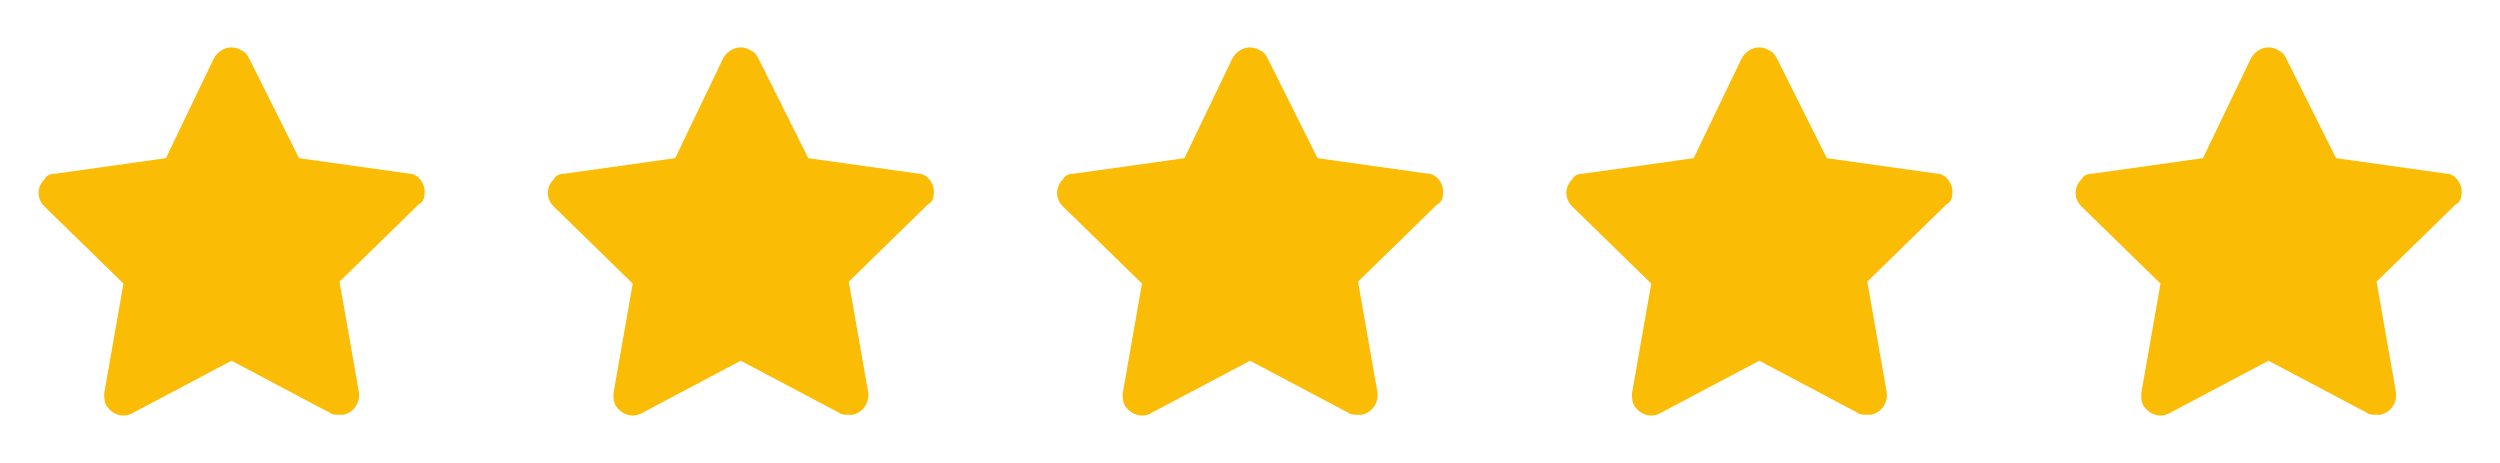
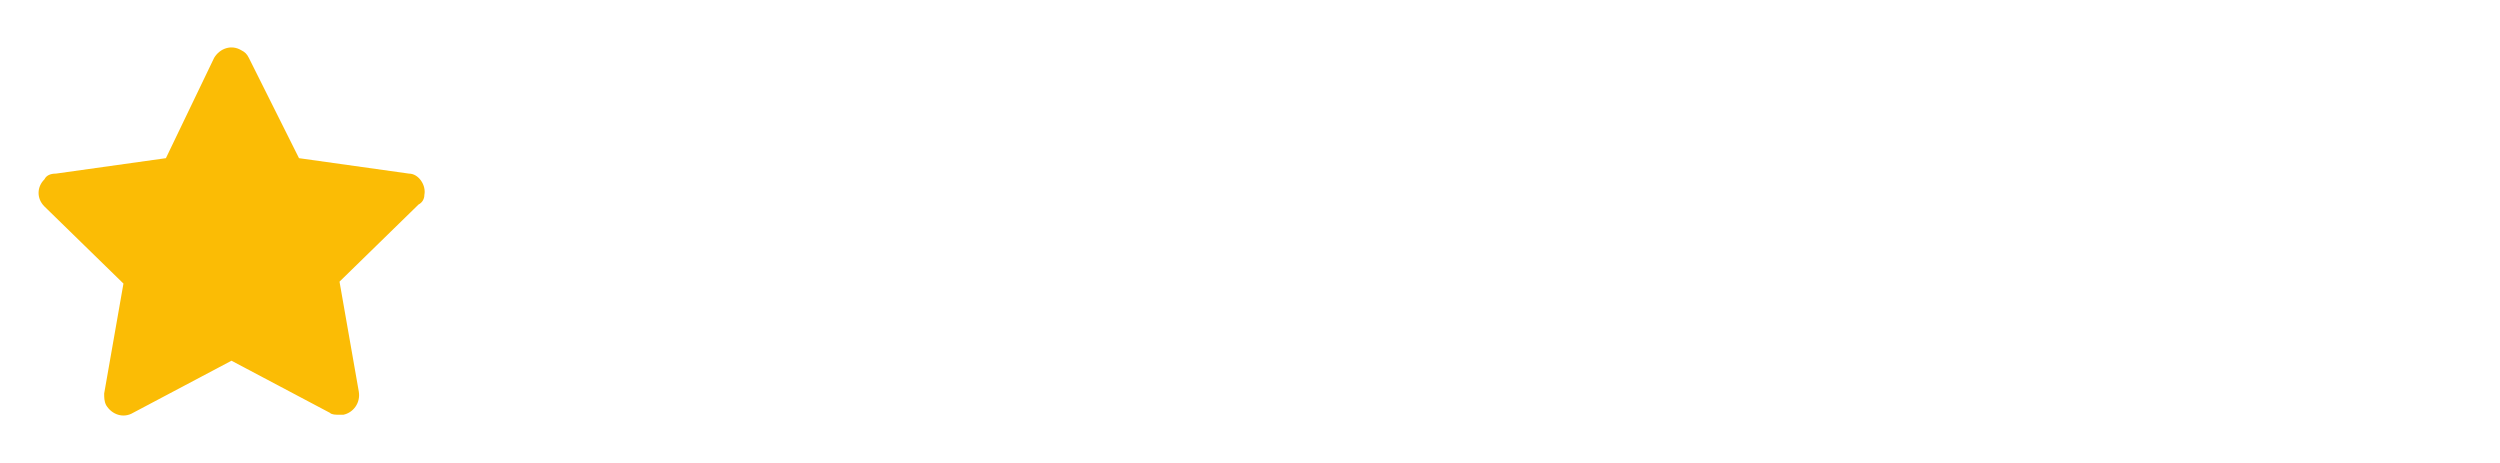
<svg xmlns="http://www.w3.org/2000/svg" width="108" height="20" viewBox="0 0 108 20" fill="none">
  <path d="M18.333 8.417C18.417 8 18.083 7.5 17.667 7.5L12.917 6.833L10.75 2.5C10.667 2.333 10.583 2.25 10.417 2.167C10 1.917 9.5 2.083 9.25 2.5L7.167 6.833L2.417 7.5C2.167 7.5 2 7.583 1.917 7.75C1.583 8.083 1.583 8.583 1.917 8.917L5.333 12.25L4.5 17C4.5 17.167 4.5 17.333 4.583 17.5C4.833 17.917 5.333 18.083 5.75 17.833L10 15.583L14.25 17.833C14.333 17.917 14.5 17.917 14.667 17.917C14.75 17.917 14.75 17.917 14.833 17.917C15.25 17.833 15.583 17.417 15.5 16.917L14.667 12.167L18.083 8.833C18.25 8.75 18.333 8.583 18.333 8.417Z" fill="#FBBC05" />
-   <path d="M40.333 8.417C40.417 8 40.083 7.5 39.667 7.5L34.917 6.833L32.75 2.5C32.667 2.333 32.583 2.25 32.417 2.167C32 1.917 31.5 2.083 31.25 2.5L29.167 6.833L24.417 7.5C24.167 7.5 24 7.583 23.917 7.75C23.583 8.083 23.583 8.583 23.917 8.917L27.333 12.25L26.5 17C26.5 17.167 26.5 17.333 26.583 17.5C26.833 17.917 27.333 18.083 27.75 17.833L32 15.583L36.25 17.833C36.333 17.917 36.5 17.917 36.667 17.917C36.75 17.917 36.75 17.917 36.833 17.917C37.25 17.833 37.583 17.417 37.5 16.917L36.667 12.167L40.083 8.833C40.25 8.75 40.333 8.583 40.333 8.417Z" fill="#FBBC05" />
-   <path d="M62.333 8.417C62.417 8 62.083 7.5 61.667 7.5L56.917 6.833L54.75 2.5C54.667 2.333 54.583 2.25 54.417 2.167C54 1.917 53.5 2.083 53.25 2.5L51.167 6.833L46.417 7.5C46.167 7.5 46 7.583 45.917 7.75C45.583 8.083 45.583 8.583 45.917 8.917L49.333 12.25L48.5 17C48.5 17.167 48.5 17.333 48.583 17.5C48.833 17.917 49.333 18.083 49.75 17.833L54 15.583L58.25 17.833C58.333 17.917 58.5 17.917 58.667 17.917C58.75 17.917 58.75 17.917 58.833 17.917C59.25 17.833 59.583 17.417 59.5 16.917L58.667 12.167L62.083 8.833C62.25 8.75 62.333 8.583 62.333 8.417Z" fill="#FBBC05" />
-   <path d="M84.333 8.417C84.417 8 84.083 7.5 83.667 7.5L78.917 6.833L76.75 2.5C76.667 2.333 76.583 2.25 76.417 2.167C76 1.917 75.5 2.083 75.25 2.5L73.167 6.833L68.417 7.5C68.167 7.5 68 7.583 67.917 7.75C67.583 8.083 67.583 8.583 67.917 8.917L71.333 12.25L70.5 17C70.5 17.167 70.5 17.333 70.583 17.5C70.833 17.917 71.333 18.083 71.75 17.833L76 15.583L80.25 17.833C80.333 17.917 80.5 17.917 80.667 17.917C80.75 17.917 80.75 17.917 80.833 17.917C81.25 17.833 81.583 17.417 81.5 16.917L80.667 12.167L84.083 8.833C84.25 8.75 84.333 8.583 84.333 8.417Z" fill="#FBBC05" />
-   <path d="M106.333 8.417C106.417 8 106.083 7.5 105.667 7.5L100.917 6.833L98.75 2.5C98.667 2.333 98.583 2.25 98.417 2.167C98 1.917 97.5 2.083 97.25 2.5L95.167 6.833L90.417 7.5C90.167 7.5 90 7.583 89.917 7.75C89.583 8.083 89.583 8.583 89.917 8.917L93.333 12.25L92.5 17C92.5 17.167 92.5 17.333 92.583 17.5C92.833 17.917 93.333 18.083 93.75 17.833L98 15.583L102.25 17.833C102.333 17.917 102.5 17.917 102.667 17.917C102.75 17.917 102.75 17.917 102.833 17.917C103.25 17.833 103.583 17.417 103.5 16.917L102.667 12.167L106.083 8.833C106.25 8.75 106.333 8.583 106.333 8.417Z" fill="#FBBC05" />
</svg>